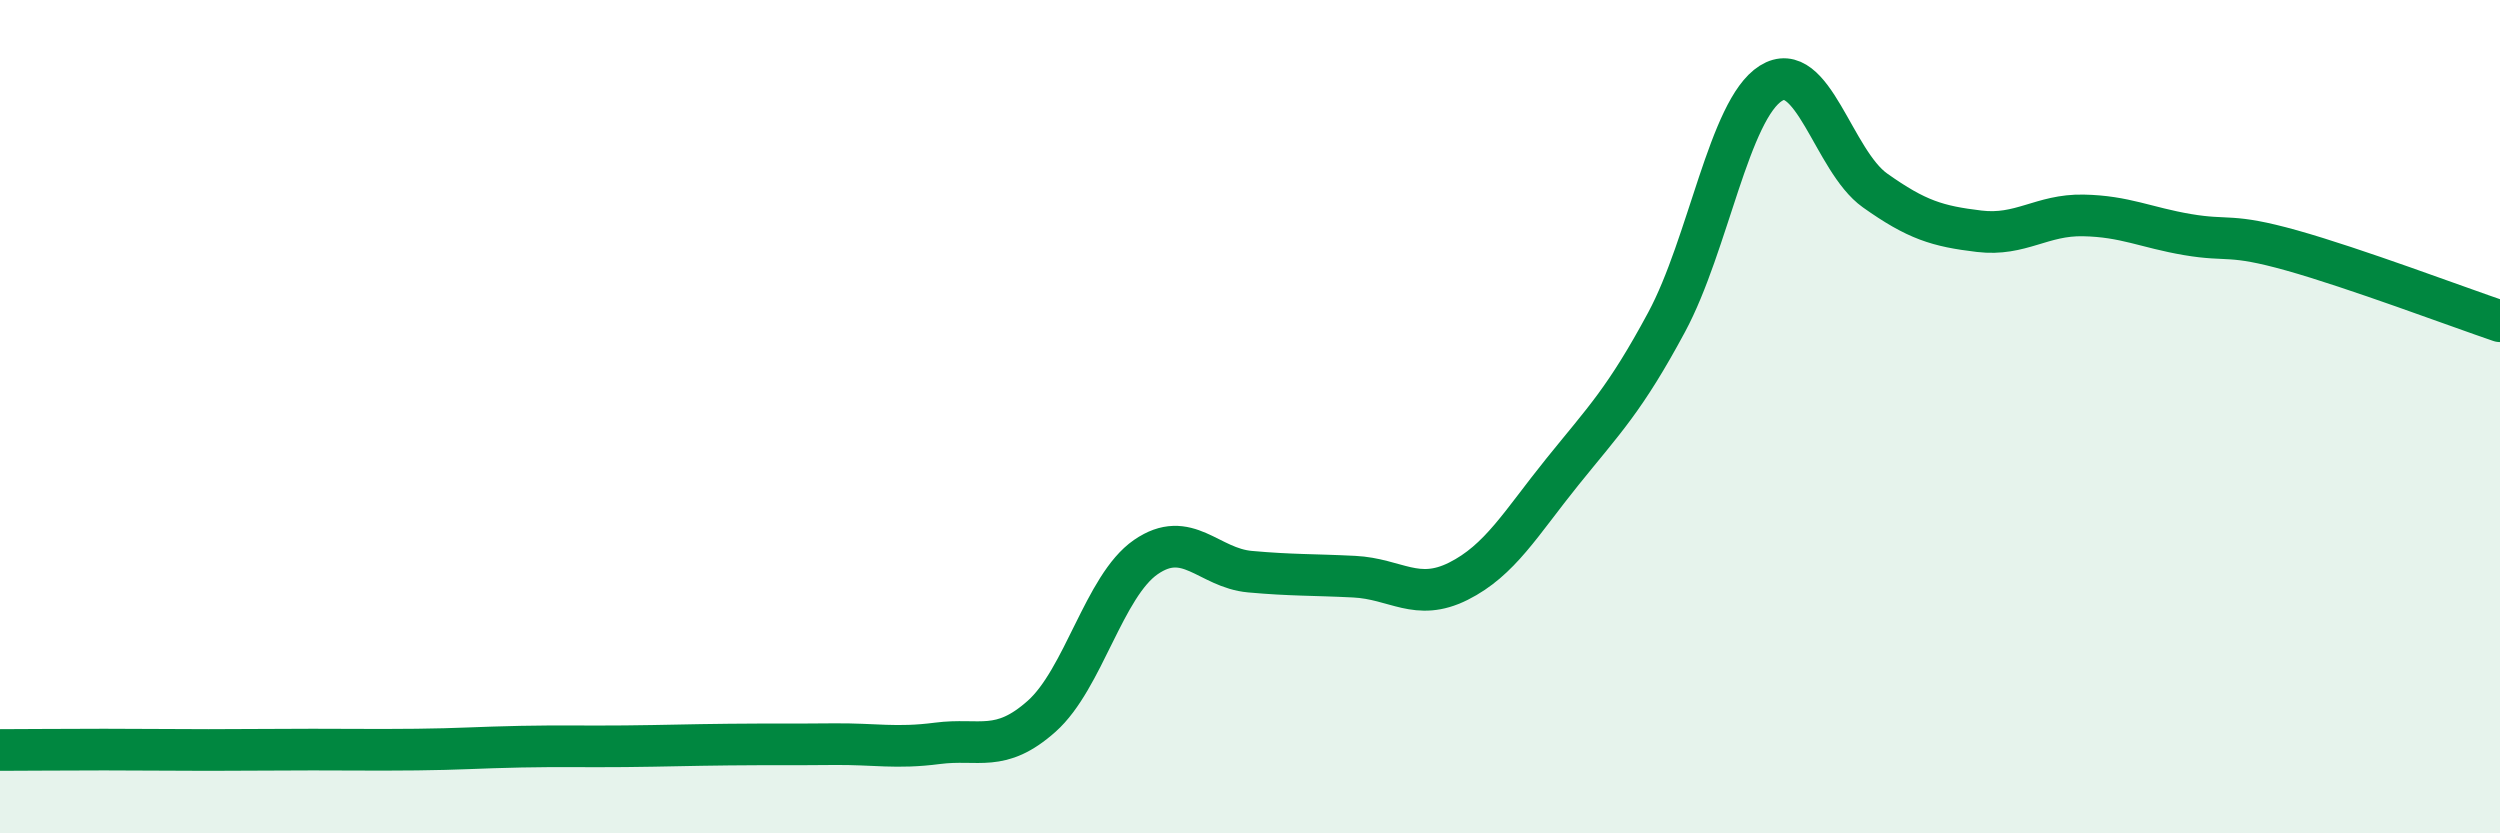
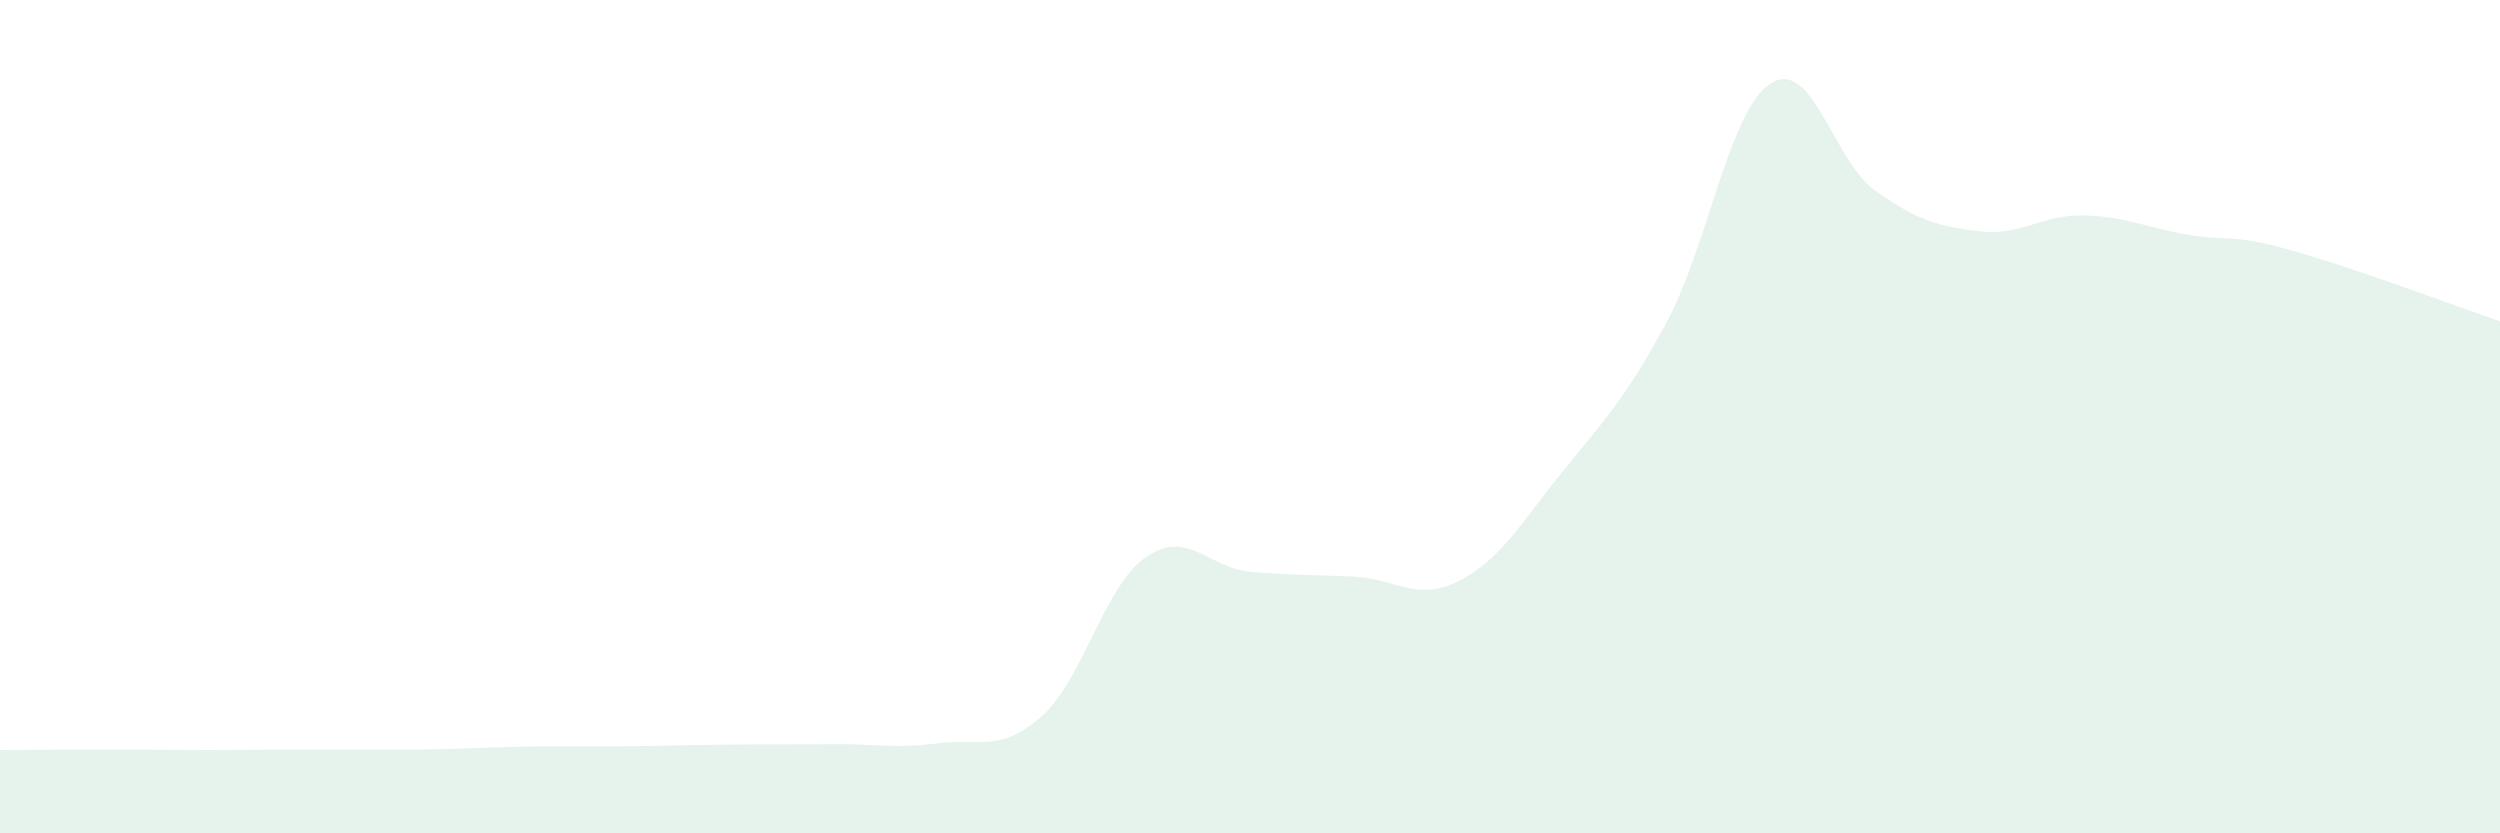
<svg xmlns="http://www.w3.org/2000/svg" width="60" height="20" viewBox="0 0 60 20">
  <path d="M 0,18 C 0.5,18 1.5,17.99 2.5,17.99 C 3.5,17.99 4,18 5,18 C 6,18 6.5,17.99 7.5,17.99 C 8.5,17.99 9,18 10,17.99 C 11,17.98 11.5,17.94 12.5,17.92 C 13.5,17.9 14,17.92 15,17.91 C 16,17.9 16.5,17.88 17.5,17.87 C 18.5,17.86 19,17.87 20,17.86 C 21,17.85 21.5,17.97 22.5,17.84 C 23.5,17.71 24,18.08 25,17.19 C 26,16.3 26.5,14.06 27.5,13.37 C 28.5,12.68 29,13.63 30,13.72 C 31,13.81 31.5,13.79 32.5,13.84 C 33.5,13.89 34,14.45 35,13.95 C 36,13.45 36.5,12.56 37.5,11.32 C 38.5,10.08 39,9.59 40,7.73 C 41,5.87 41.5,2.63 42.5,2 C 43.5,1.37 44,3.86 45,4.57 C 46,5.28 46.5,5.43 47.5,5.55 C 48.5,5.67 49,5.15 50,5.17 C 51,5.19 51.5,5.46 52.5,5.63 C 53.5,5.8 53.5,5.59 55,6.01 C 56.5,6.43 59,7.37 60,7.71L60 20L0 20Z" fill="#008740" opacity="0.1" stroke-linecap="round" stroke-linejoin="round" />
-   <path d="M 0,18 C 0.5,18 1.5,17.99 2.5,17.99 C 3.5,17.99 4,18 5,18 C 6,18 6.5,17.99 7.5,17.99 C 8.5,17.99 9,18 10,17.99 C 11,17.98 11.5,17.94 12.5,17.92 C 13.5,17.9 14,17.92 15,17.91 C 16,17.9 16.5,17.88 17.5,17.87 C 18.5,17.86 19,17.87 20,17.86 C 21,17.85 21.5,17.97 22.5,17.84 C 23.5,17.71 24,18.08 25,17.19 C 26,16.3 26.5,14.06 27.5,13.37 C 28.5,12.68 29,13.63 30,13.72 C 31,13.81 31.5,13.79 32.5,13.84 C 33.5,13.89 34,14.45 35,13.95 C 36,13.45 36.5,12.56 37.5,11.32 C 38.5,10.08 39,9.59 40,7.73 C 41,5.87 41.5,2.63 42.5,2 C 43.5,1.37 44,3.86 45,4.57 C 46,5.28 46.5,5.43 47.5,5.55 C 48.5,5.67 49,5.15 50,5.17 C 51,5.19 51.5,5.46 52.5,5.63 C 53.5,5.8 53.5,5.59 55,6.01 C 56.5,6.43 59,7.37 60,7.71" stroke="#008740" stroke-width="1" fill="none" stroke-linecap="round" stroke-linejoin="round" />
</svg>